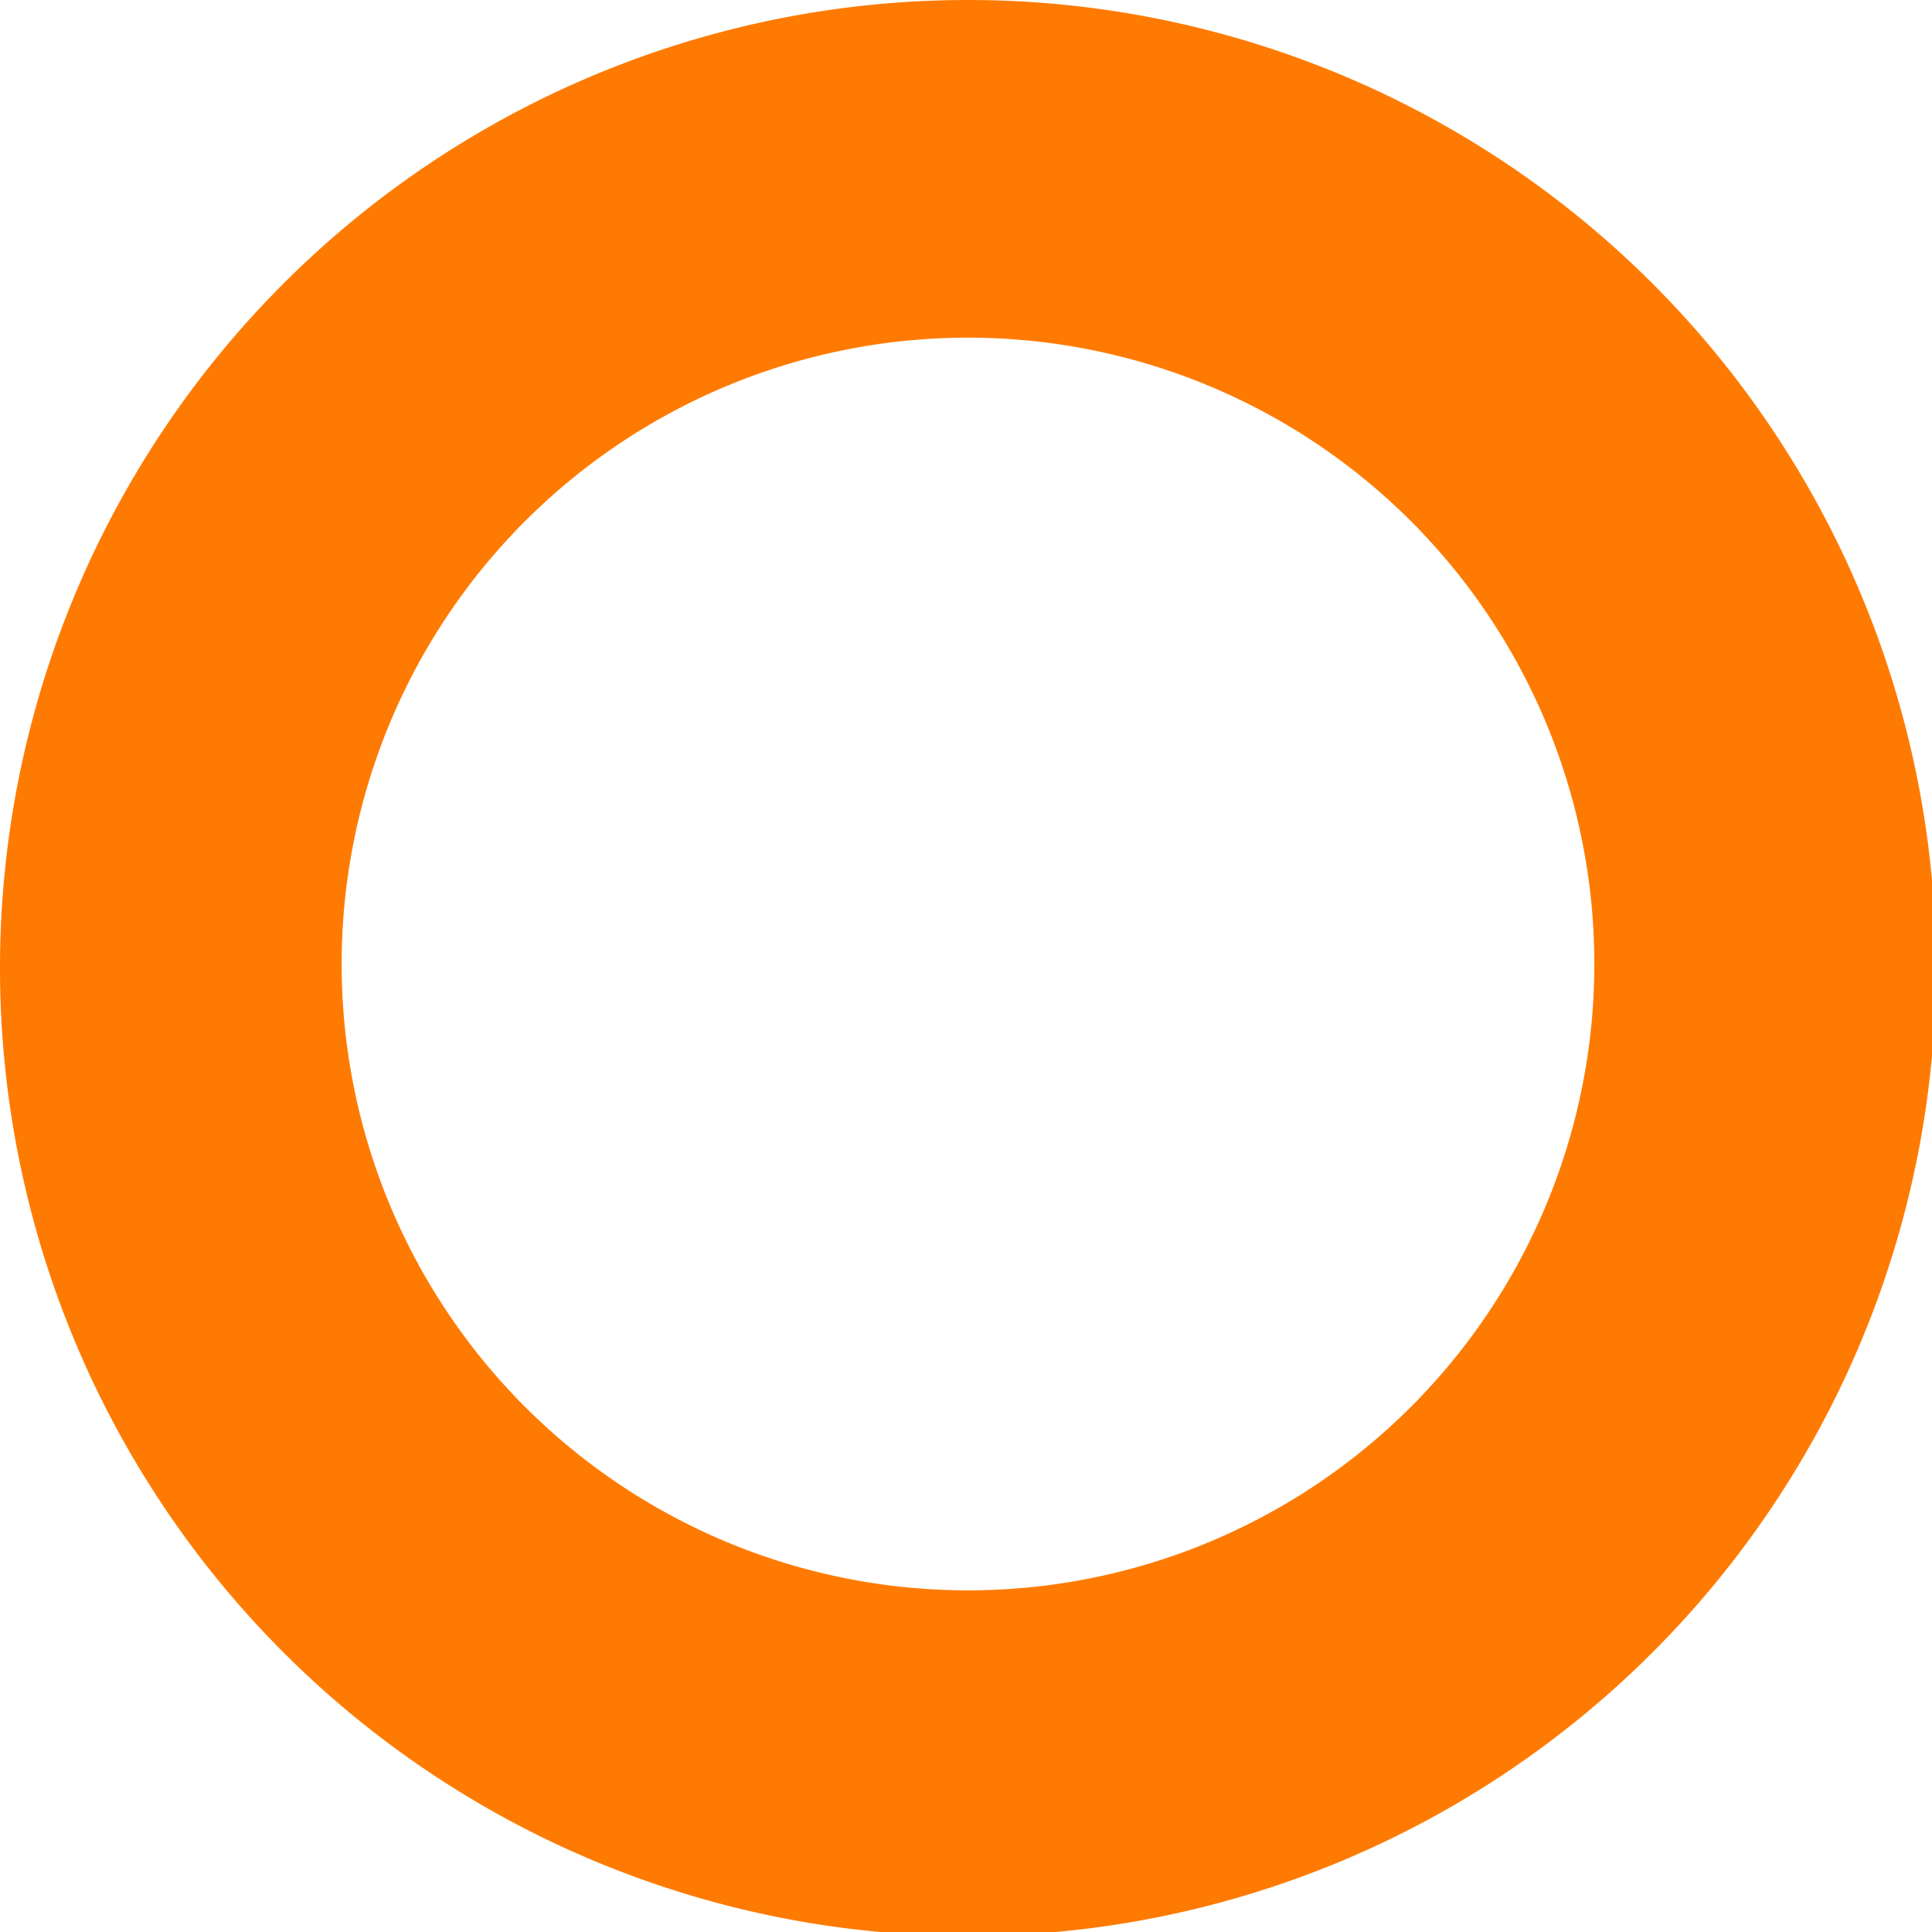
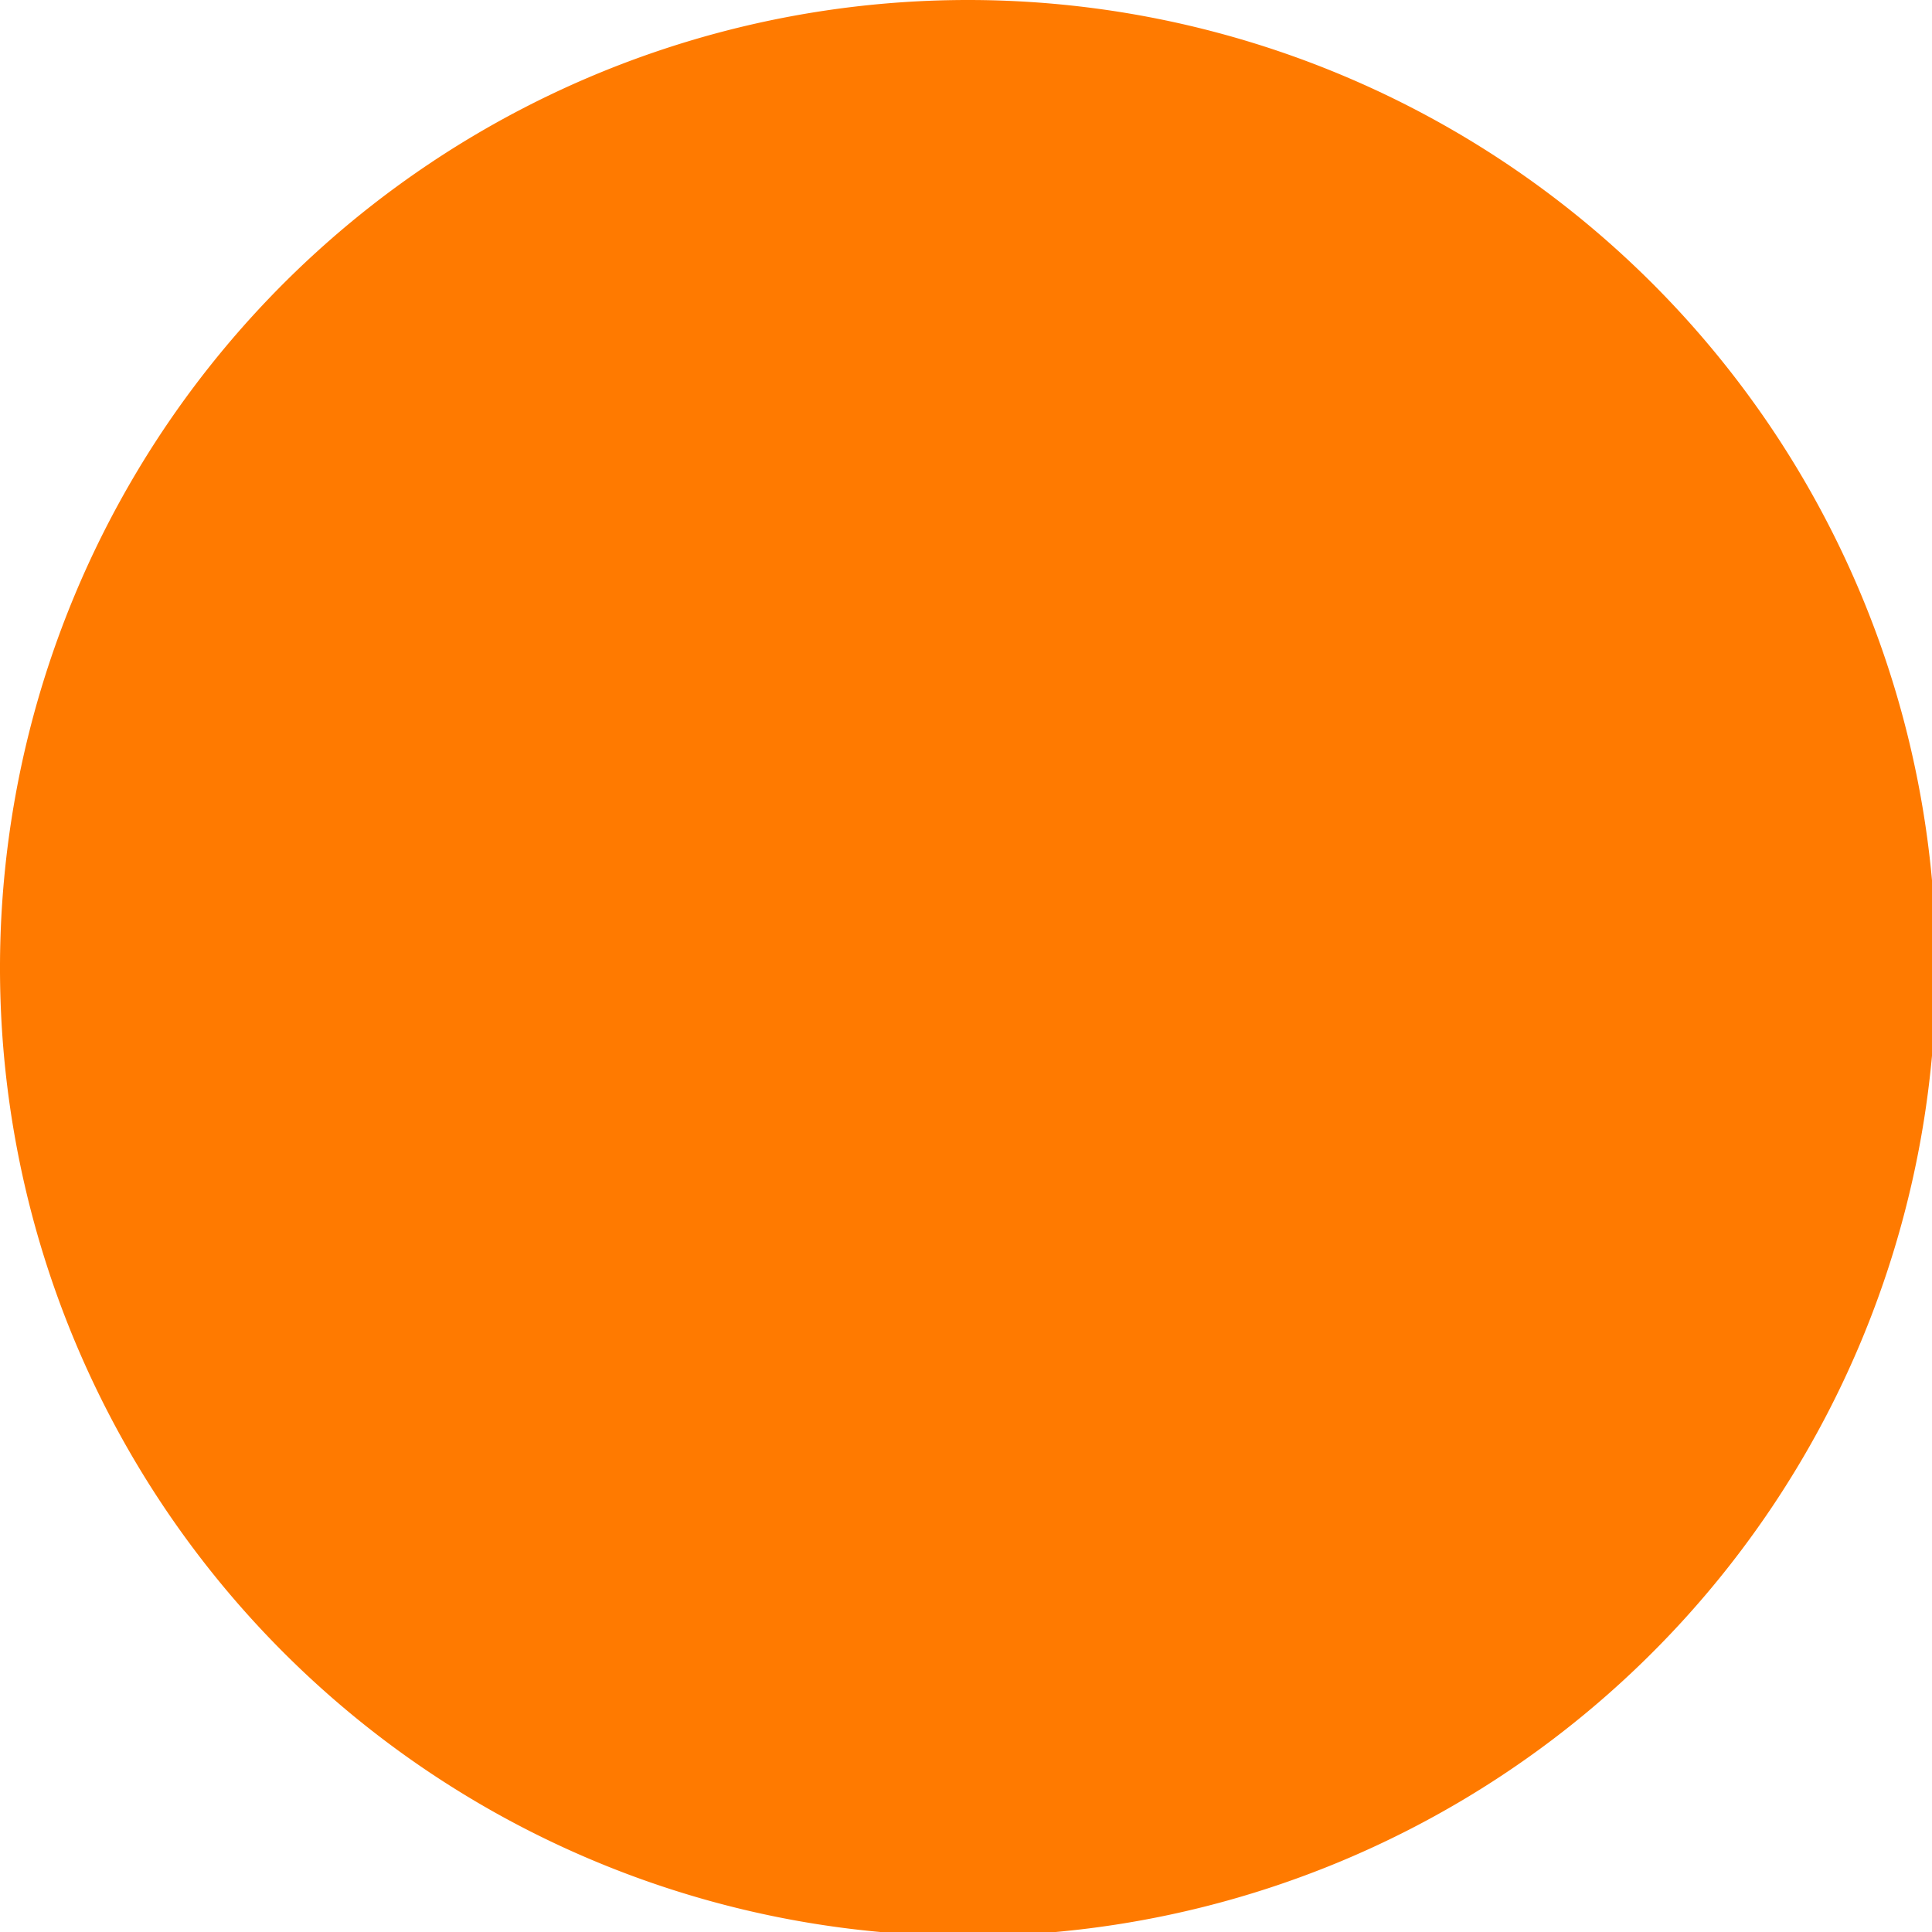
<svg xmlns="http://www.w3.org/2000/svg" id="Layer_1" data-name="Layer 1" viewBox="0 0 33.93 33.93">
  <defs>
    <style>.cls-1{fill:#ff7a00;}</style>
  </defs>
  <title>orange circle</title>
-   <path class="cls-1" d="M17,0a17,17,0,1,0,17,17A17,17,0,0,0,17,0Zm0,27.93a11,11,0,1,1,11-11A11,11,0,0,1,17,27.93Z" transform="translate(0 0)" />
+   <path class="cls-1" d="M17,0a17,17,0,1,0,17,17A17,17,0,0,0,17,0Zm0,27.93A11,11,0,0,1,17,27.93Z" transform="translate(0 0)" />
</svg>